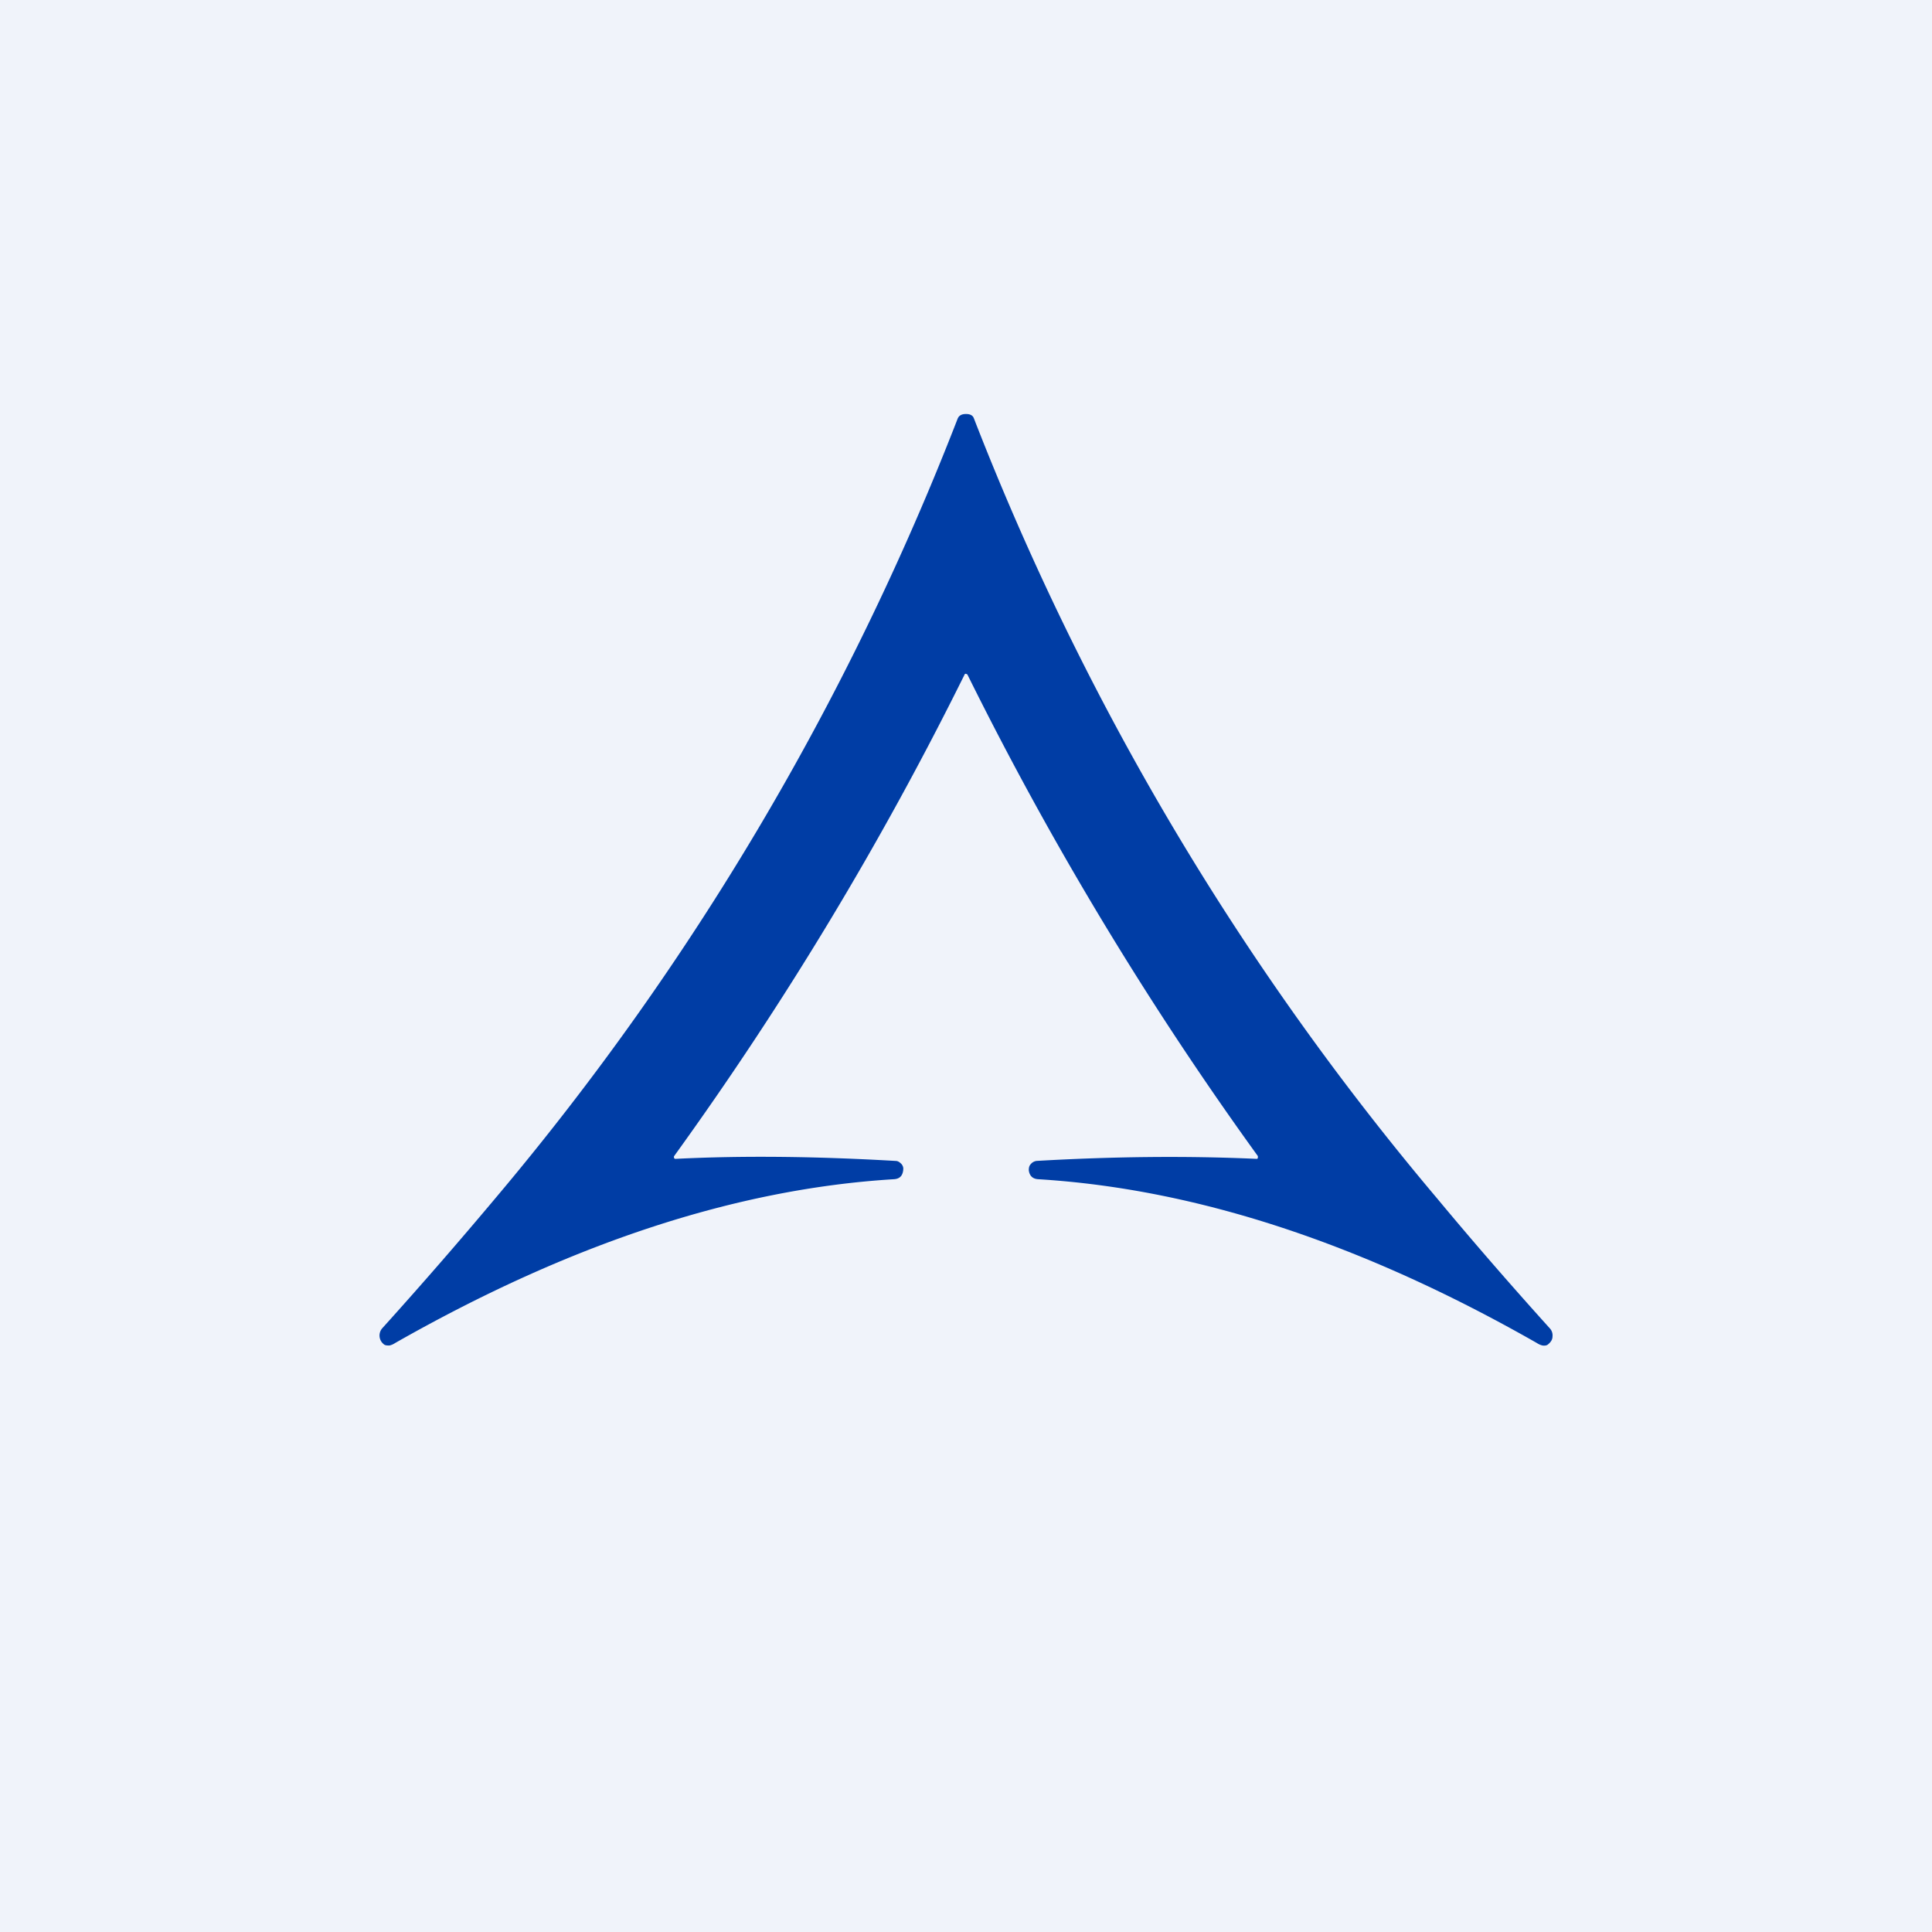
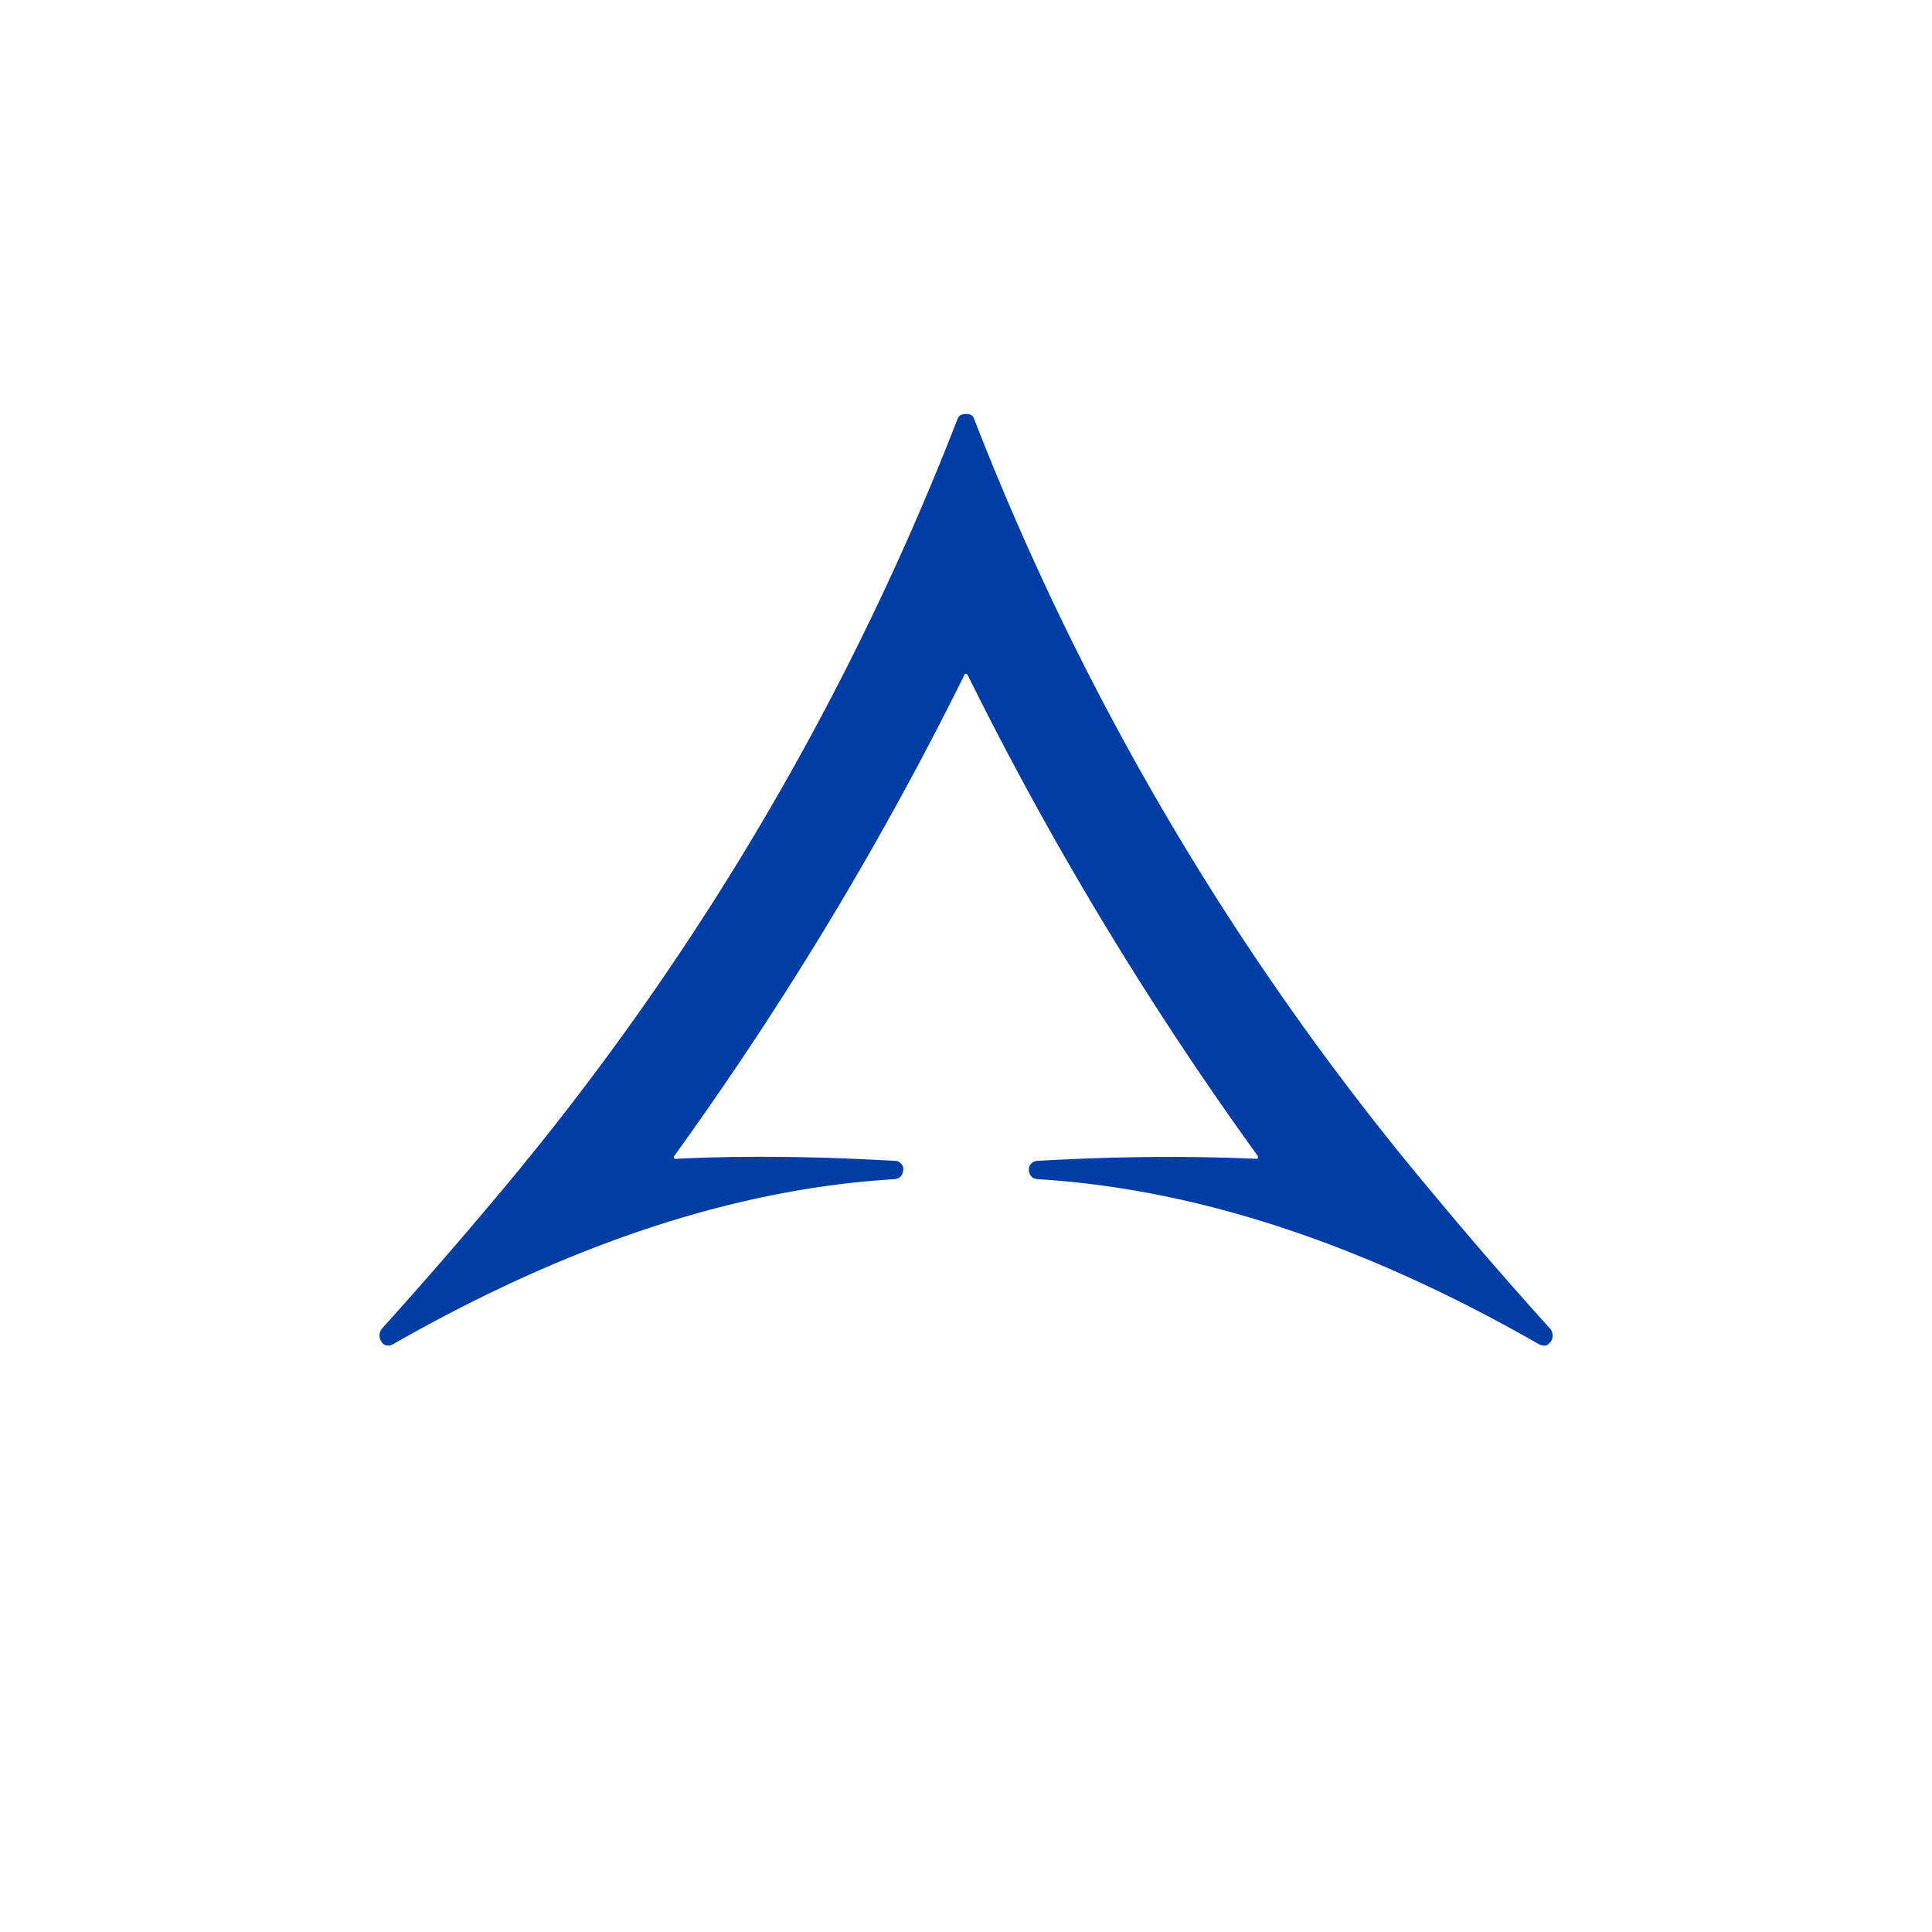
<svg xmlns="http://www.w3.org/2000/svg" width="56" height="56" viewBox="0 0 56 56">
-   <path fill="#F0F3FA" d="M0 0h56v56H0z" />
  <path d="M28 12c.12 0 .2.04.23.13a79.86 79.86 0 0 0 13.42 22.6c.98 1.18 2.07 2.44 3.27 3.77a.3.3 0 0 1 .08.24c0 .09-.05.16-.12.22-.04.04-.1.05-.17.04a.49.49 0 0 1-.16-.07c-5.05-2.88-9.87-4.47-14.46-4.75-.16-.01-.25-.1-.27-.26 0-.07.01-.13.06-.18.04-.05.1-.08.16-.09 2.25-.13 4.38-.15 6.38-.06.02 0 .03 0 .04-.03v-.05a98.25 98.25 0 0 1-8.42-13.96l-.04-.02c-.02 0-.03 0-.04.02-2.4 4.85-5.2 9.5-8.42 13.96a.05.05 0 0 0 0 .05c0 .02.02.03.04.03 2-.1 4.13-.07 6.38.06.07 0 .12.04.17.09.04.05.06.1.05.17v.01c-.02.16-.1.25-.27.26-4.59.28-9.4 1.87-14.46 4.75a.49.49 0 0 1-.16.07c-.07 0-.13 0-.17-.04a.32.32 0 0 1-.04-.46c1.2-1.33 2.29-2.59 3.28-3.77a79.83 79.83 0 0 0 13.4-22.6c.04-.09.12-.13.24-.13Z" fill="#003DA5" />
</svg>